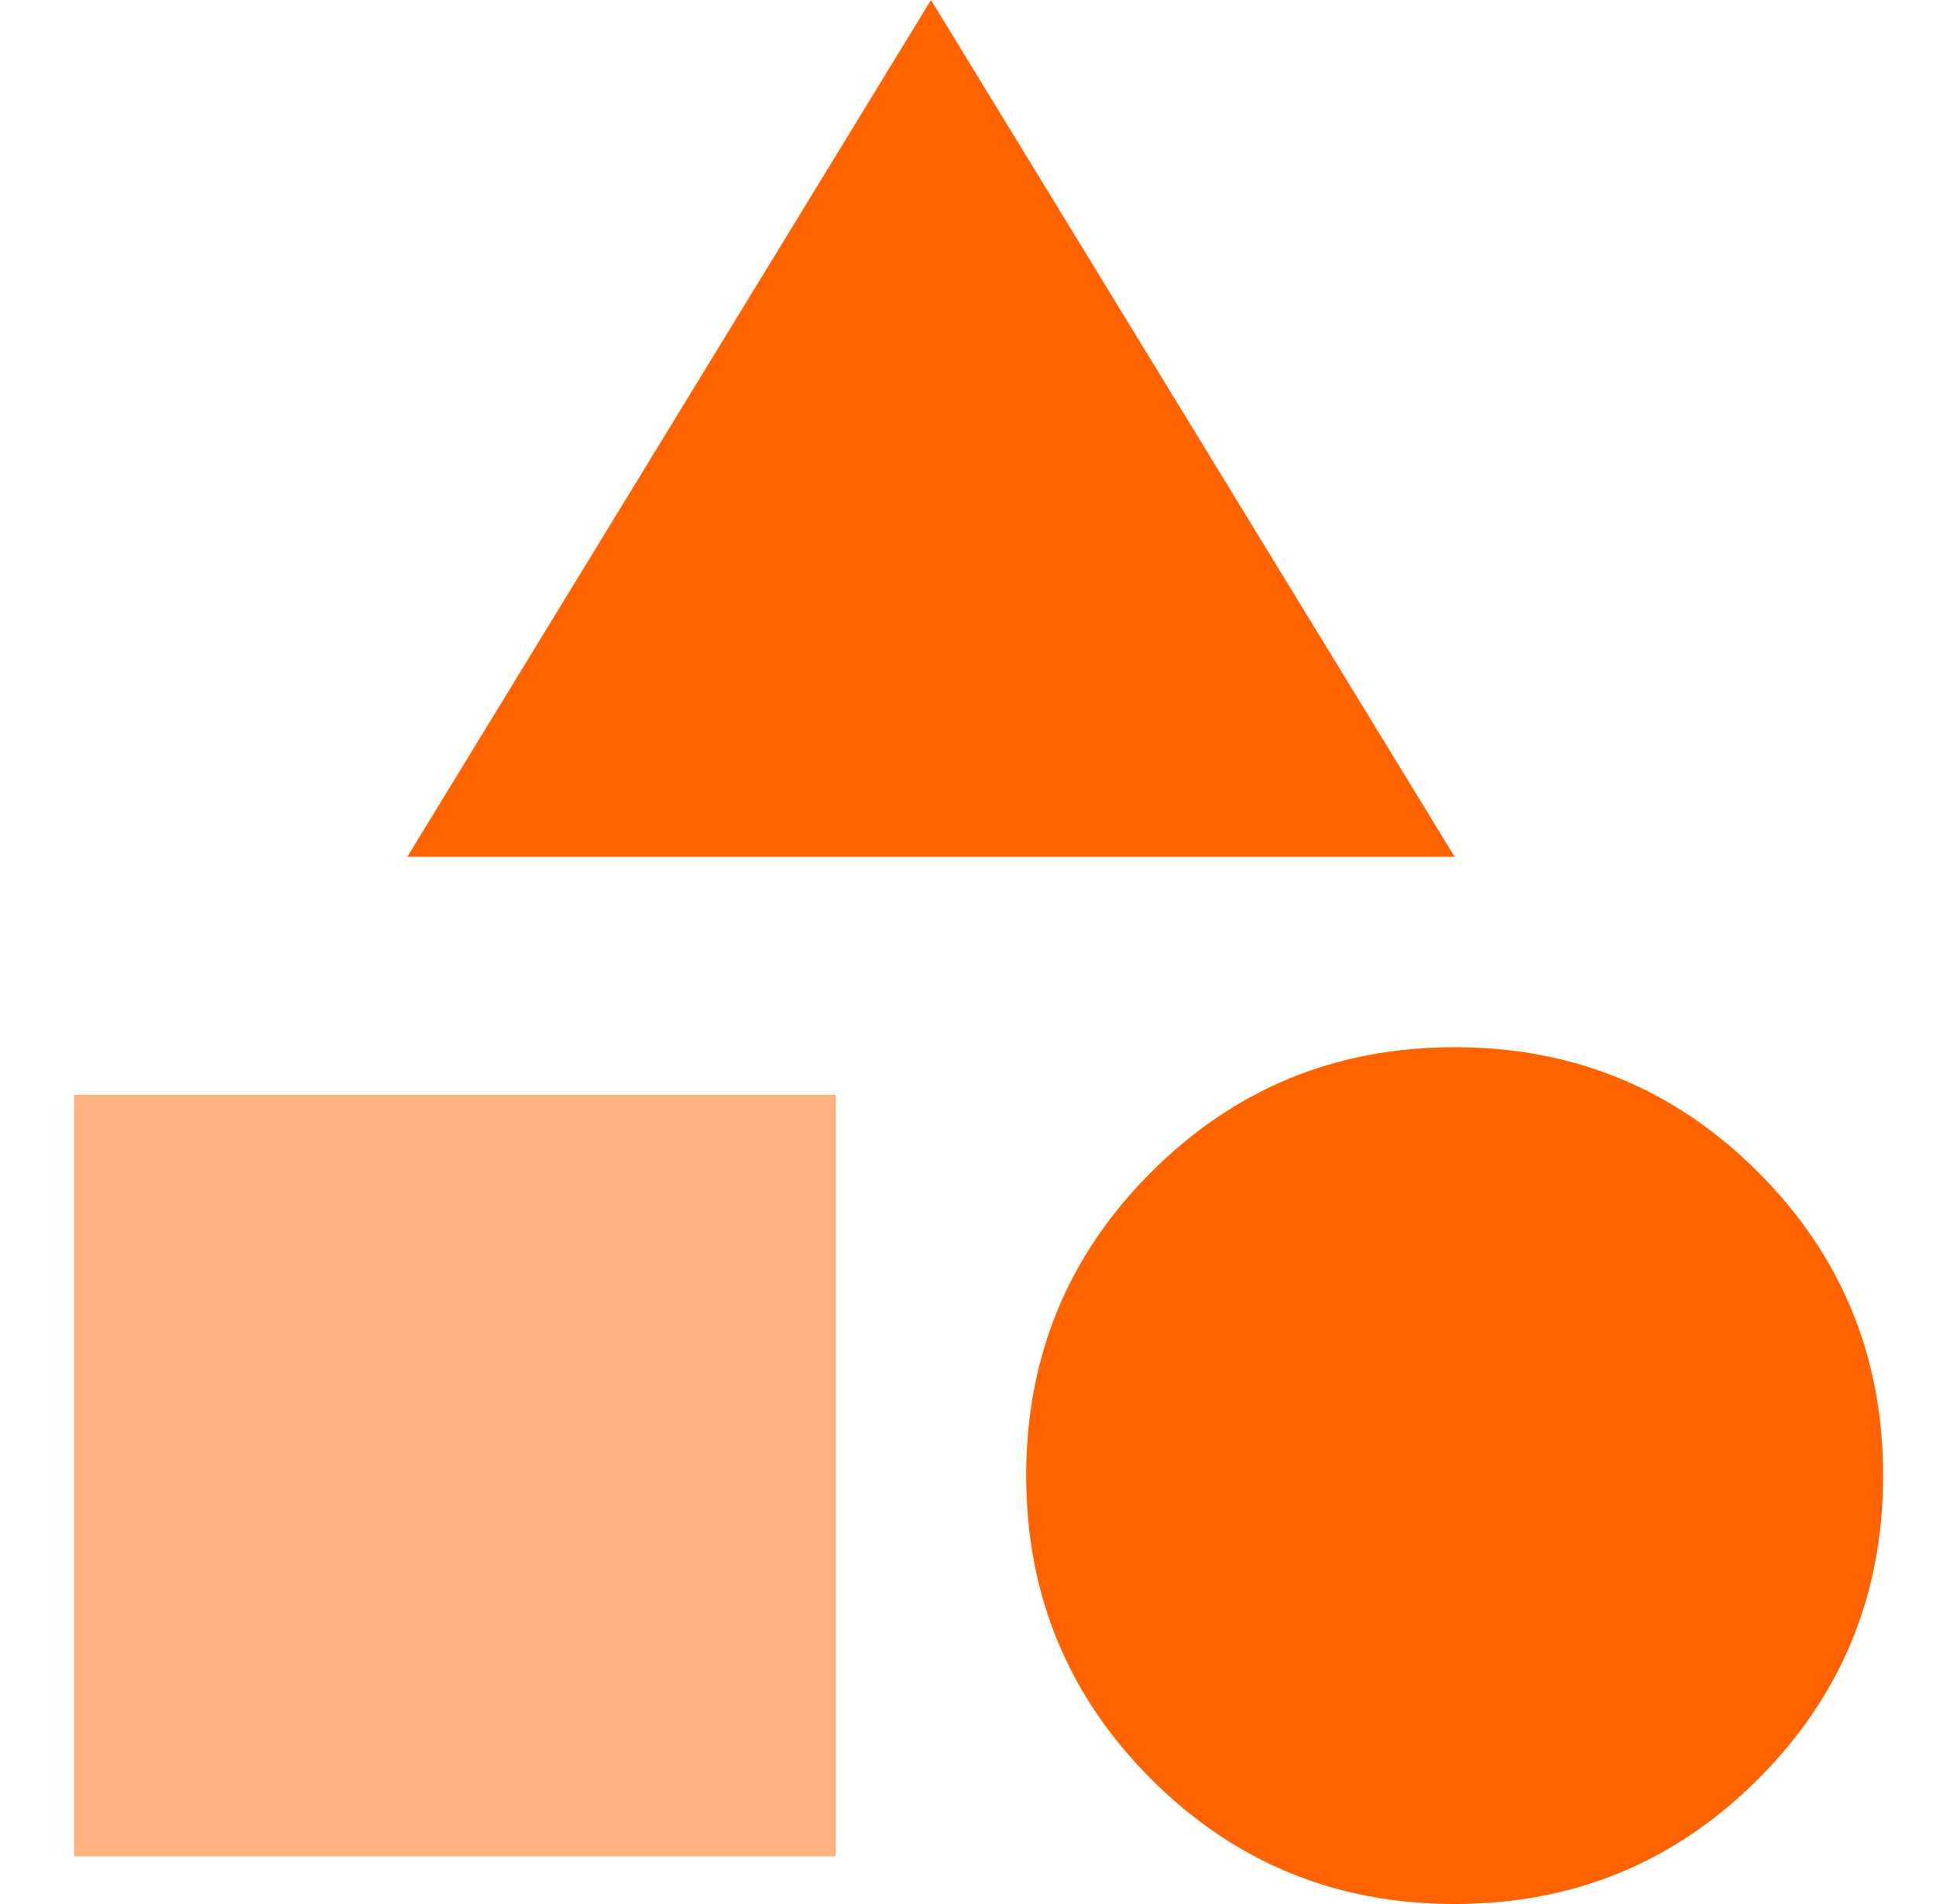
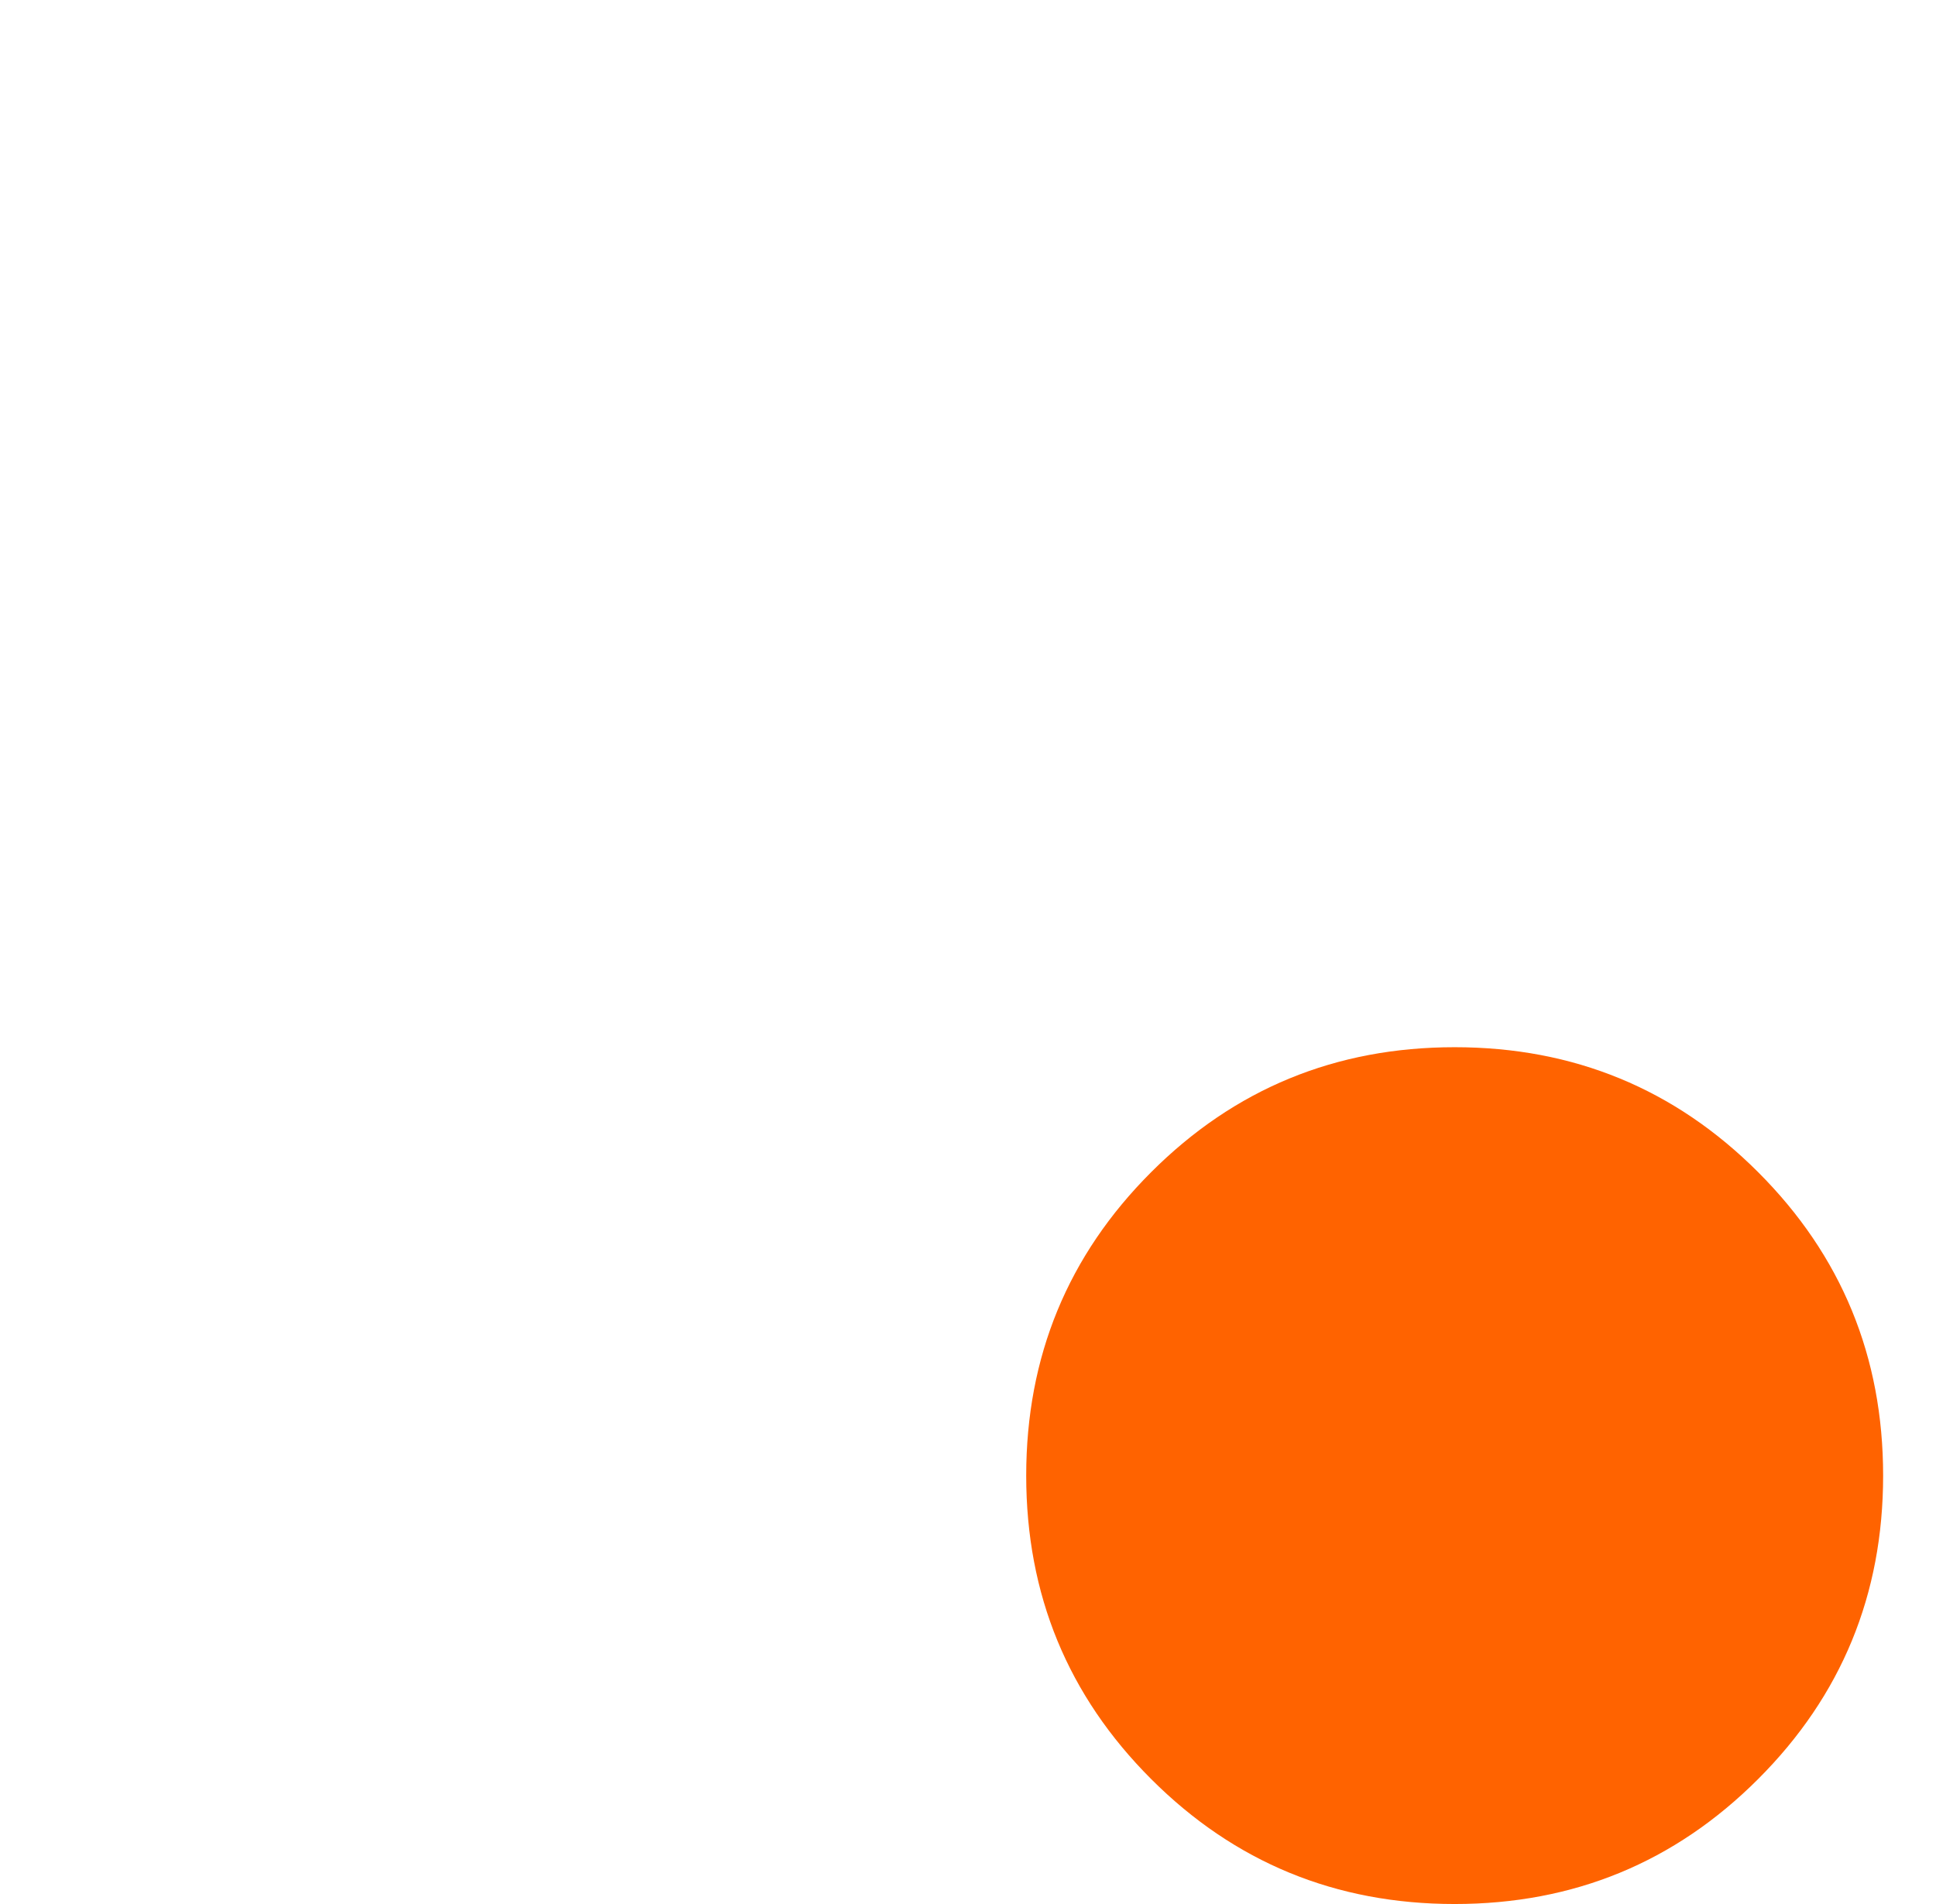
<svg xmlns="http://www.w3.org/2000/svg" width="61" height="60" viewBox="0 0 61 60" fill="none">
  <g id="img_foundation">
    <path id="Vector" d="M45.834 60C42.084 60 38.896 58.688 36.271 56.062C33.646 53.438 32.334 50.25 32.334 46.5C32.334 42.75 33.646 39.562 36.271 36.938C38.896 34.312 42.084 33 45.834 33C49.584 33 52.771 34.312 55.396 36.938C58.021 39.562 59.334 42.75 59.334 46.5C59.334 50.25 58.021 53.438 55.396 56.062C52.771 58.688 49.584 60 45.834 60Z" fill="#FF6300" />
-     <path id="Vector_2" d="M2.333 58.5V34.5H26.334V58.5H2.333Z" fill="#FFB180" />
-     <path id="Vector_3" d="M12.834 27L29.334 0L45.834 27H12.834Z" fill="#FF6300" />
  </g>
</svg>